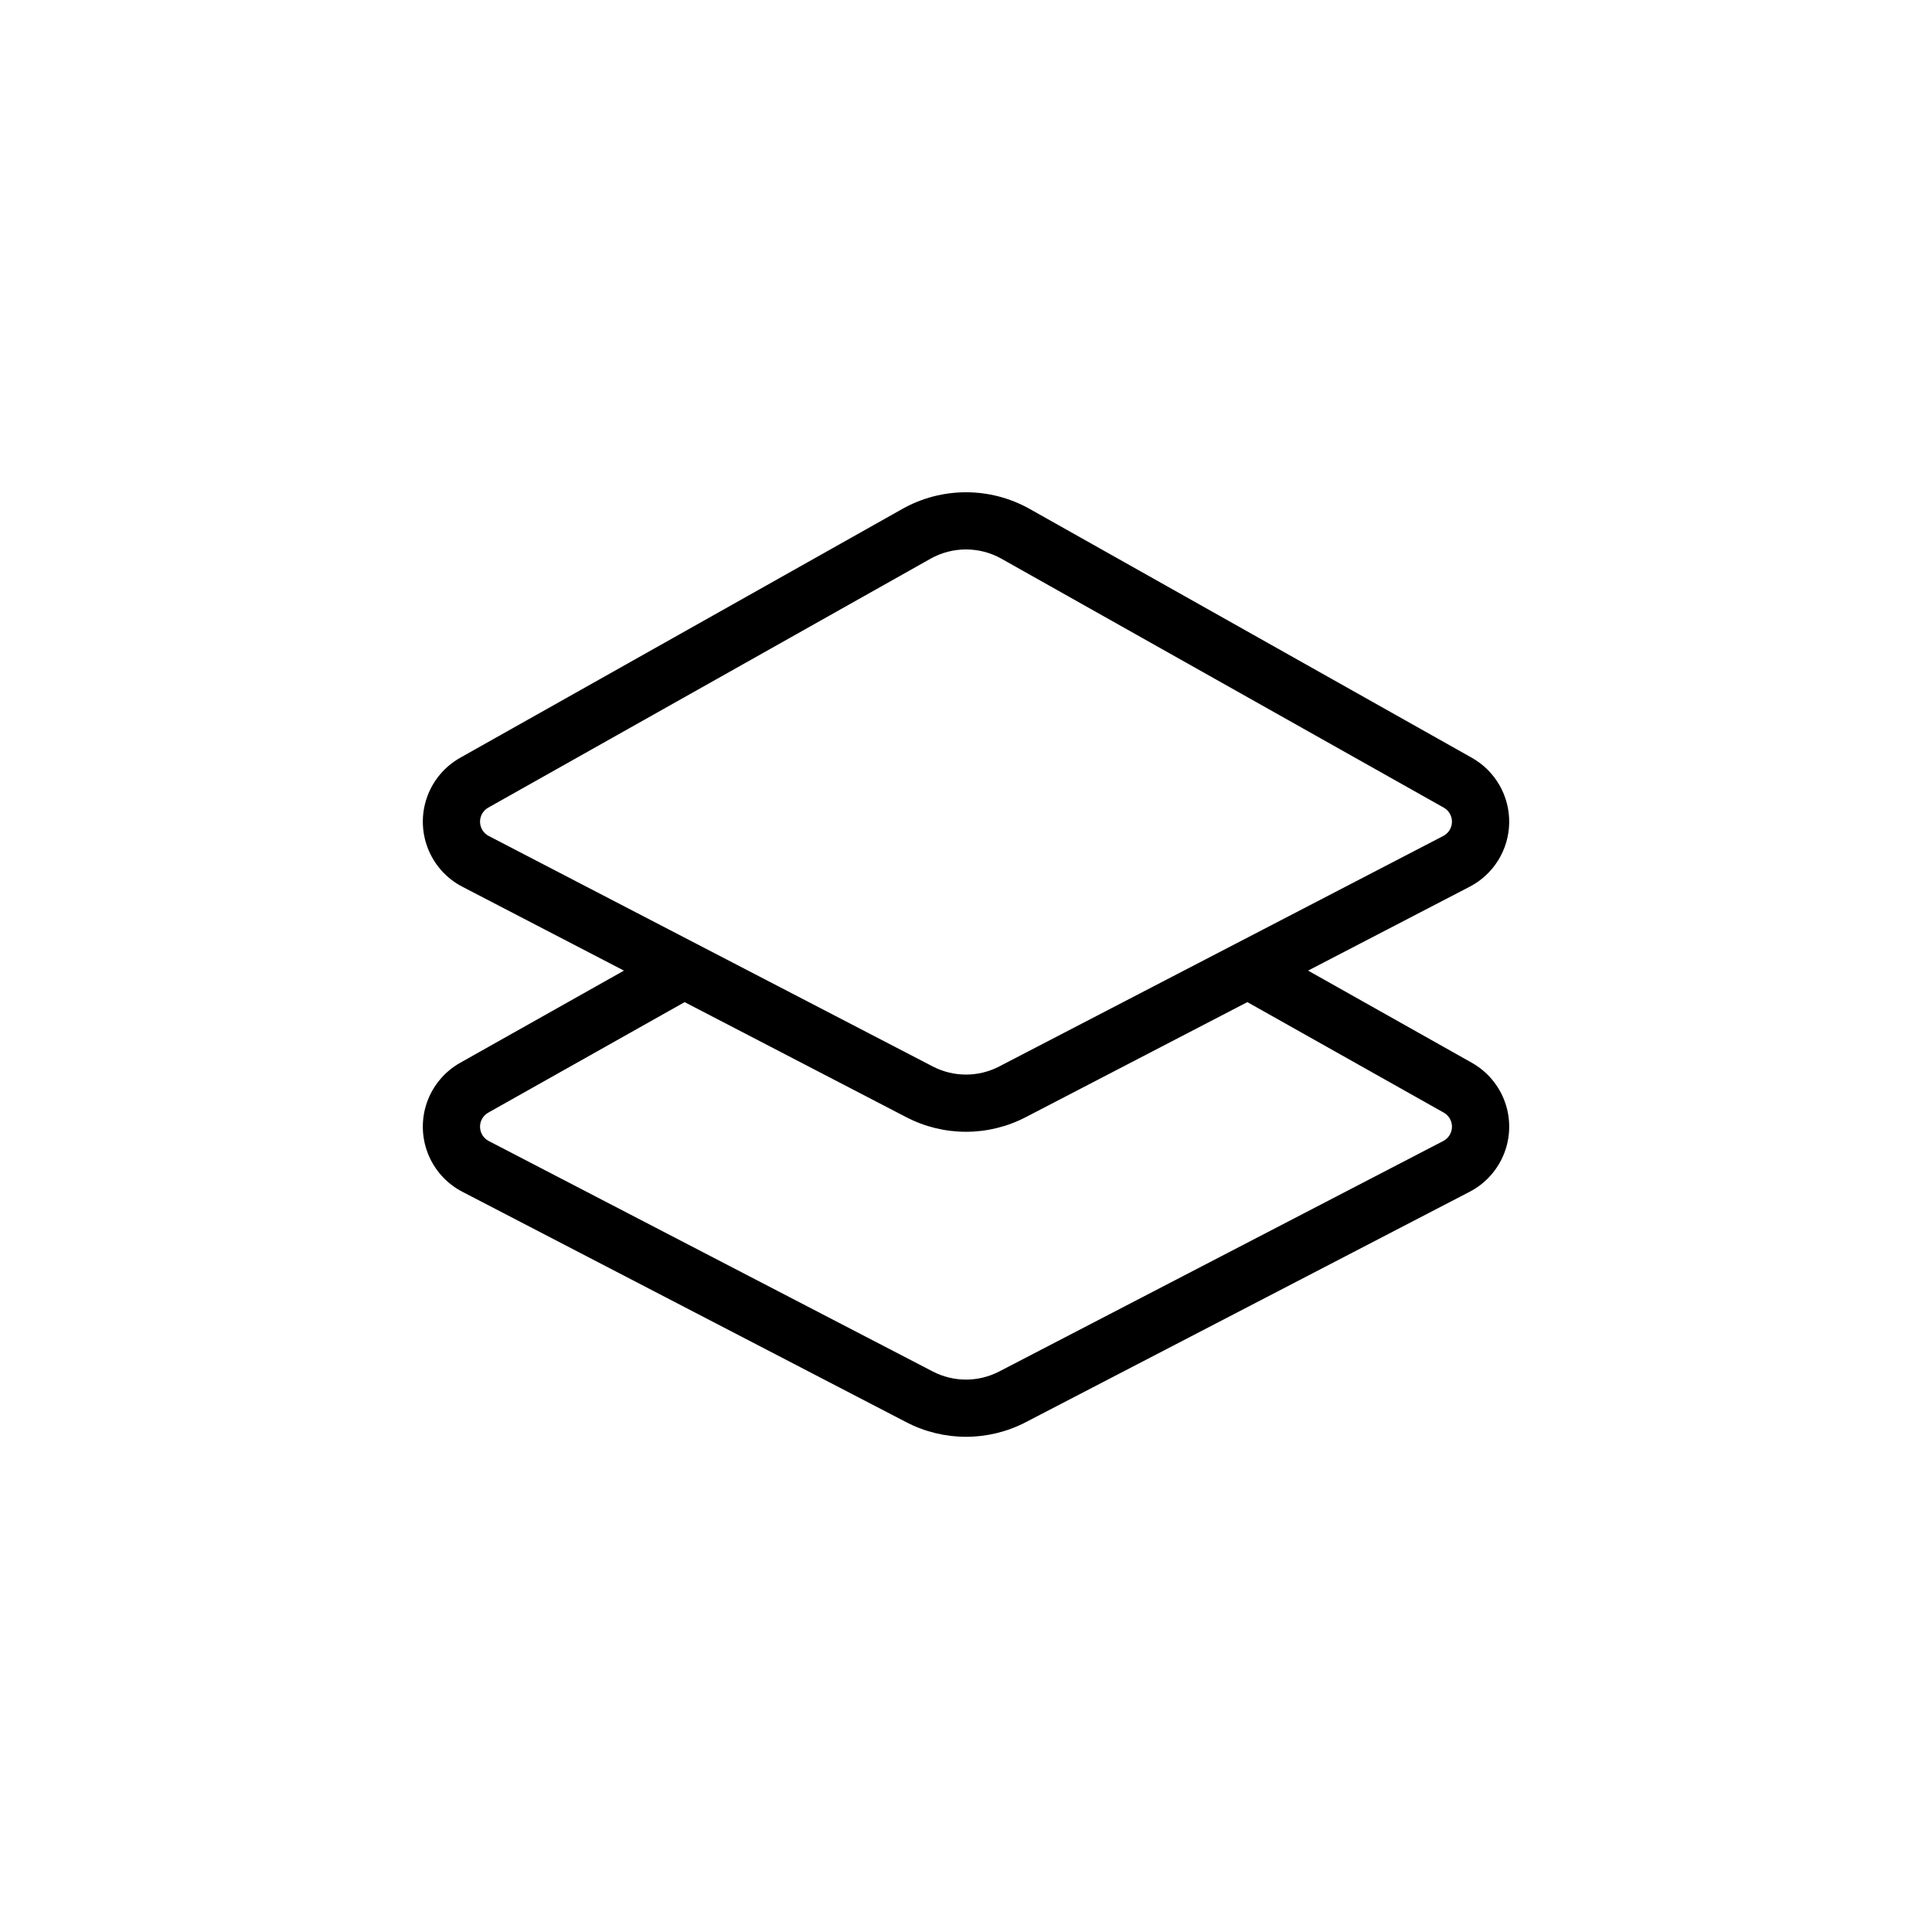
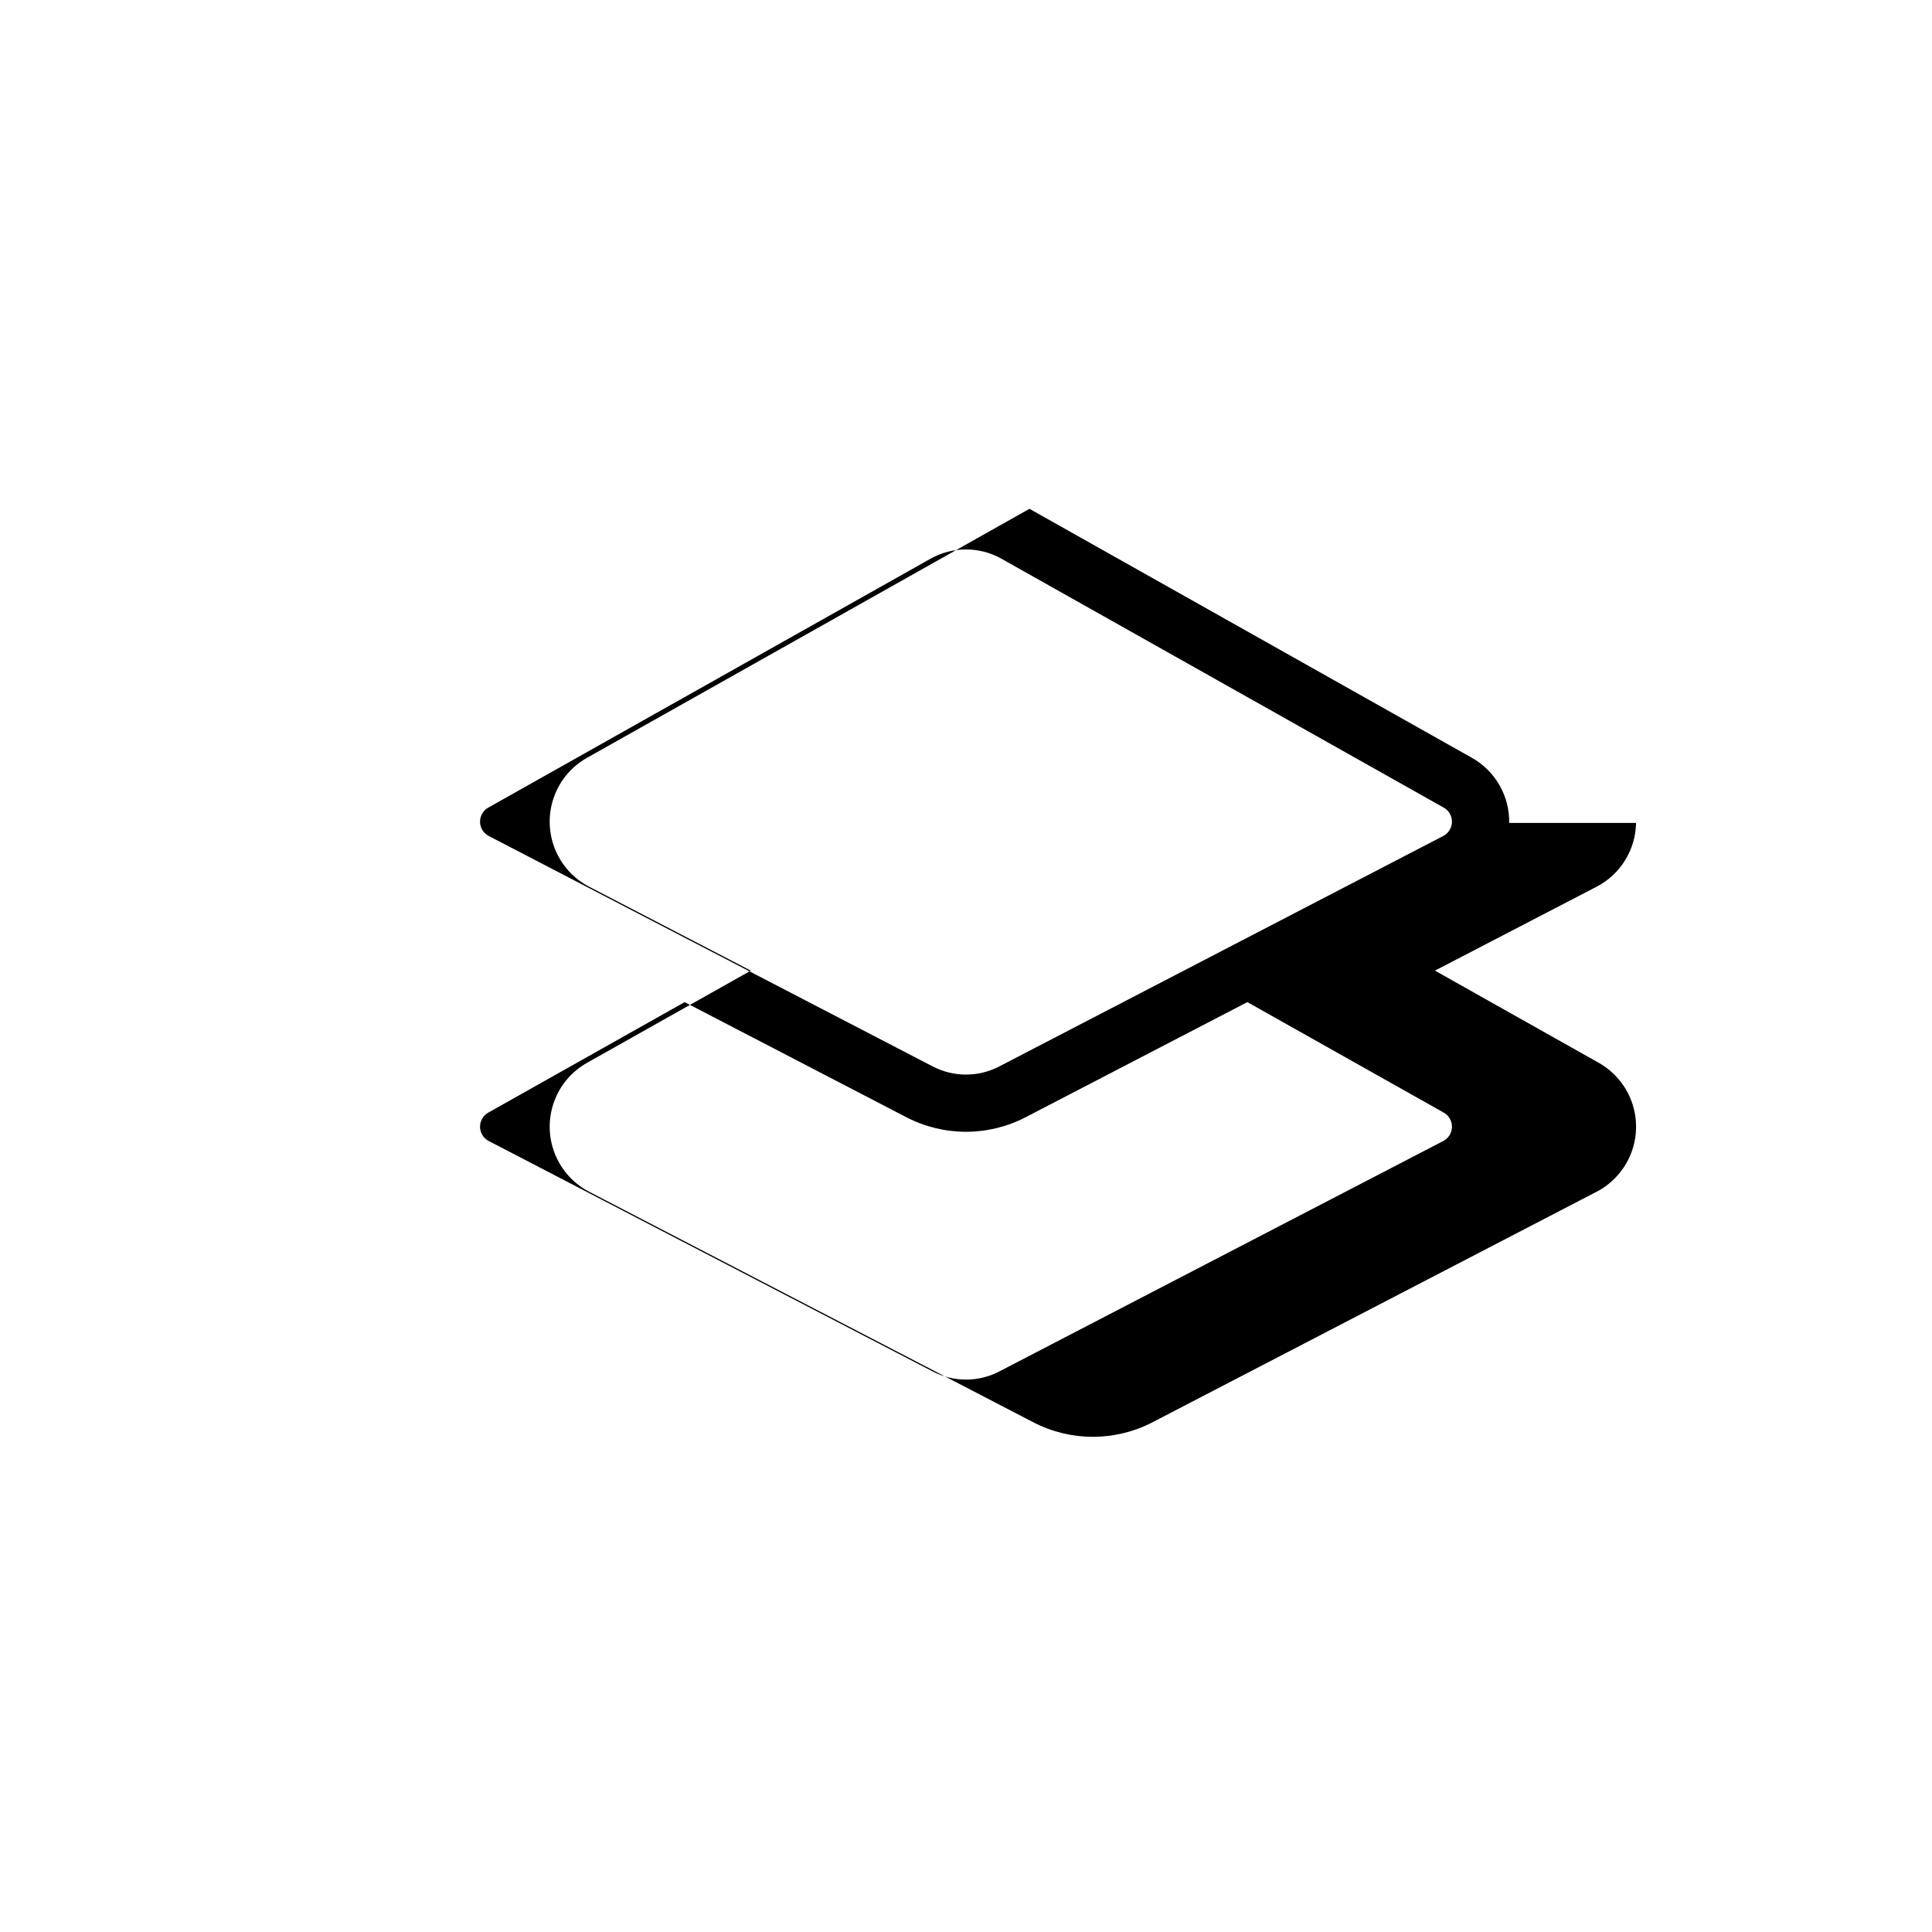
<svg xmlns="http://www.w3.org/2000/svg" fill="#000000" width="800px" height="800px" version="1.1" viewBox="144 144 512 512">
-   <path d="m543.95 362.08c0.062-3.504-0.828-6.957-2.57-9.996-1.742-3.043-4.277-5.555-7.332-7.269l-117.23-65.977c-10.445-5.84-23.176-5.844-33.621-0.004l-117.24 65.98c-4.09 2.301-7.211 6.004-8.781 10.426-1.574 4.426-1.492 9.266 0.23 13.633 1.719 4.367 4.961 7.965 9.129 10.125l42.816 22.227-43.398 24.426c-4.09 2.301-7.207 6.004-8.781 10.43-1.57 4.422-1.488 9.262 0.234 13.629 1.719 4.367 4.961 7.965 9.129 10.125l117.68 61.082c9.902 5.137 21.68 5.137 31.582 0l117.67-61.082c4.168-2.16 7.41-5.758 9.133-10.125 1.723-4.367 1.805-9.211 0.234-13.633-1.574-4.426-4.695-8.129-8.785-10.434l-43.395-24.422 42.812-22.223c3.109-1.609 5.731-4.035 7.574-7.012 1.848-2.981 2.852-6.402 2.91-9.906zm-17.34 76.777c1.367 0.77 2.203 2.231 2.176 3.797-0.027 1.57-0.91 3-2.305 3.723l-117.68 61.082c-5.519 2.863-12.086 2.863-17.605 0l-117.68-61.082c-1.391-0.723-2.273-2.152-2.301-3.719s0.809-3.023 2.172-3.793l52.047-29.289 58.773 30.508c9.902 5.133 21.68 5.133 31.582 0l58.773-30.512zm-0.129-73.316-117.68 61.082v0.004c-5.519 2.863-12.086 2.863-17.605 0l-62.508-32.445-0.008-0.004-55.164-28.637c-1.391-0.723-2.273-2.148-2.301-3.715-0.027-1.566 0.809-3.023 2.172-3.793l117.24-65.984c5.824-3.254 12.922-3.254 18.742 0.004l117.24 65.98c1.367 0.77 2.199 2.227 2.172 3.793-0.027 1.57-0.914 2.996-2.305 3.715z" />
+   <path d="m543.95 362.08c0.062-3.504-0.828-6.957-2.57-9.996-1.742-3.043-4.277-5.555-7.332-7.269l-117.23-65.977l-117.24 65.98c-4.09 2.301-7.211 6.004-8.781 10.426-1.574 4.426-1.492 9.266 0.23 13.633 1.719 4.367 4.961 7.965 9.129 10.125l42.816 22.227-43.398 24.426c-4.09 2.301-7.207 6.004-8.781 10.43-1.57 4.422-1.488 9.262 0.234 13.629 1.719 4.367 4.961 7.965 9.129 10.125l117.68 61.082c9.902 5.137 21.68 5.137 31.582 0l117.67-61.082c4.168-2.16 7.41-5.758 9.133-10.125 1.723-4.367 1.805-9.211 0.234-13.633-1.574-4.426-4.695-8.129-8.785-10.434l-43.395-24.422 42.812-22.223c3.109-1.609 5.731-4.035 7.574-7.012 1.848-2.981 2.852-6.402 2.91-9.906zm-17.34 76.777c1.367 0.77 2.203 2.231 2.176 3.797-0.027 1.57-0.91 3-2.305 3.723l-117.68 61.082c-5.519 2.863-12.086 2.863-17.605 0l-117.68-61.082c-1.391-0.723-2.273-2.152-2.301-3.719s0.809-3.023 2.172-3.793l52.047-29.289 58.773 30.508c9.902 5.133 21.68 5.133 31.582 0l58.773-30.512zm-0.129-73.316-117.68 61.082v0.004c-5.519 2.863-12.086 2.863-17.605 0l-62.508-32.445-0.008-0.004-55.164-28.637c-1.391-0.723-2.273-2.148-2.301-3.715-0.027-1.566 0.809-3.023 2.172-3.793l117.24-65.984c5.824-3.254 12.922-3.254 18.742 0.004l117.24 65.98c1.367 0.77 2.199 2.227 2.172 3.793-0.027 1.57-0.914 2.996-2.305 3.715z" />
</svg>